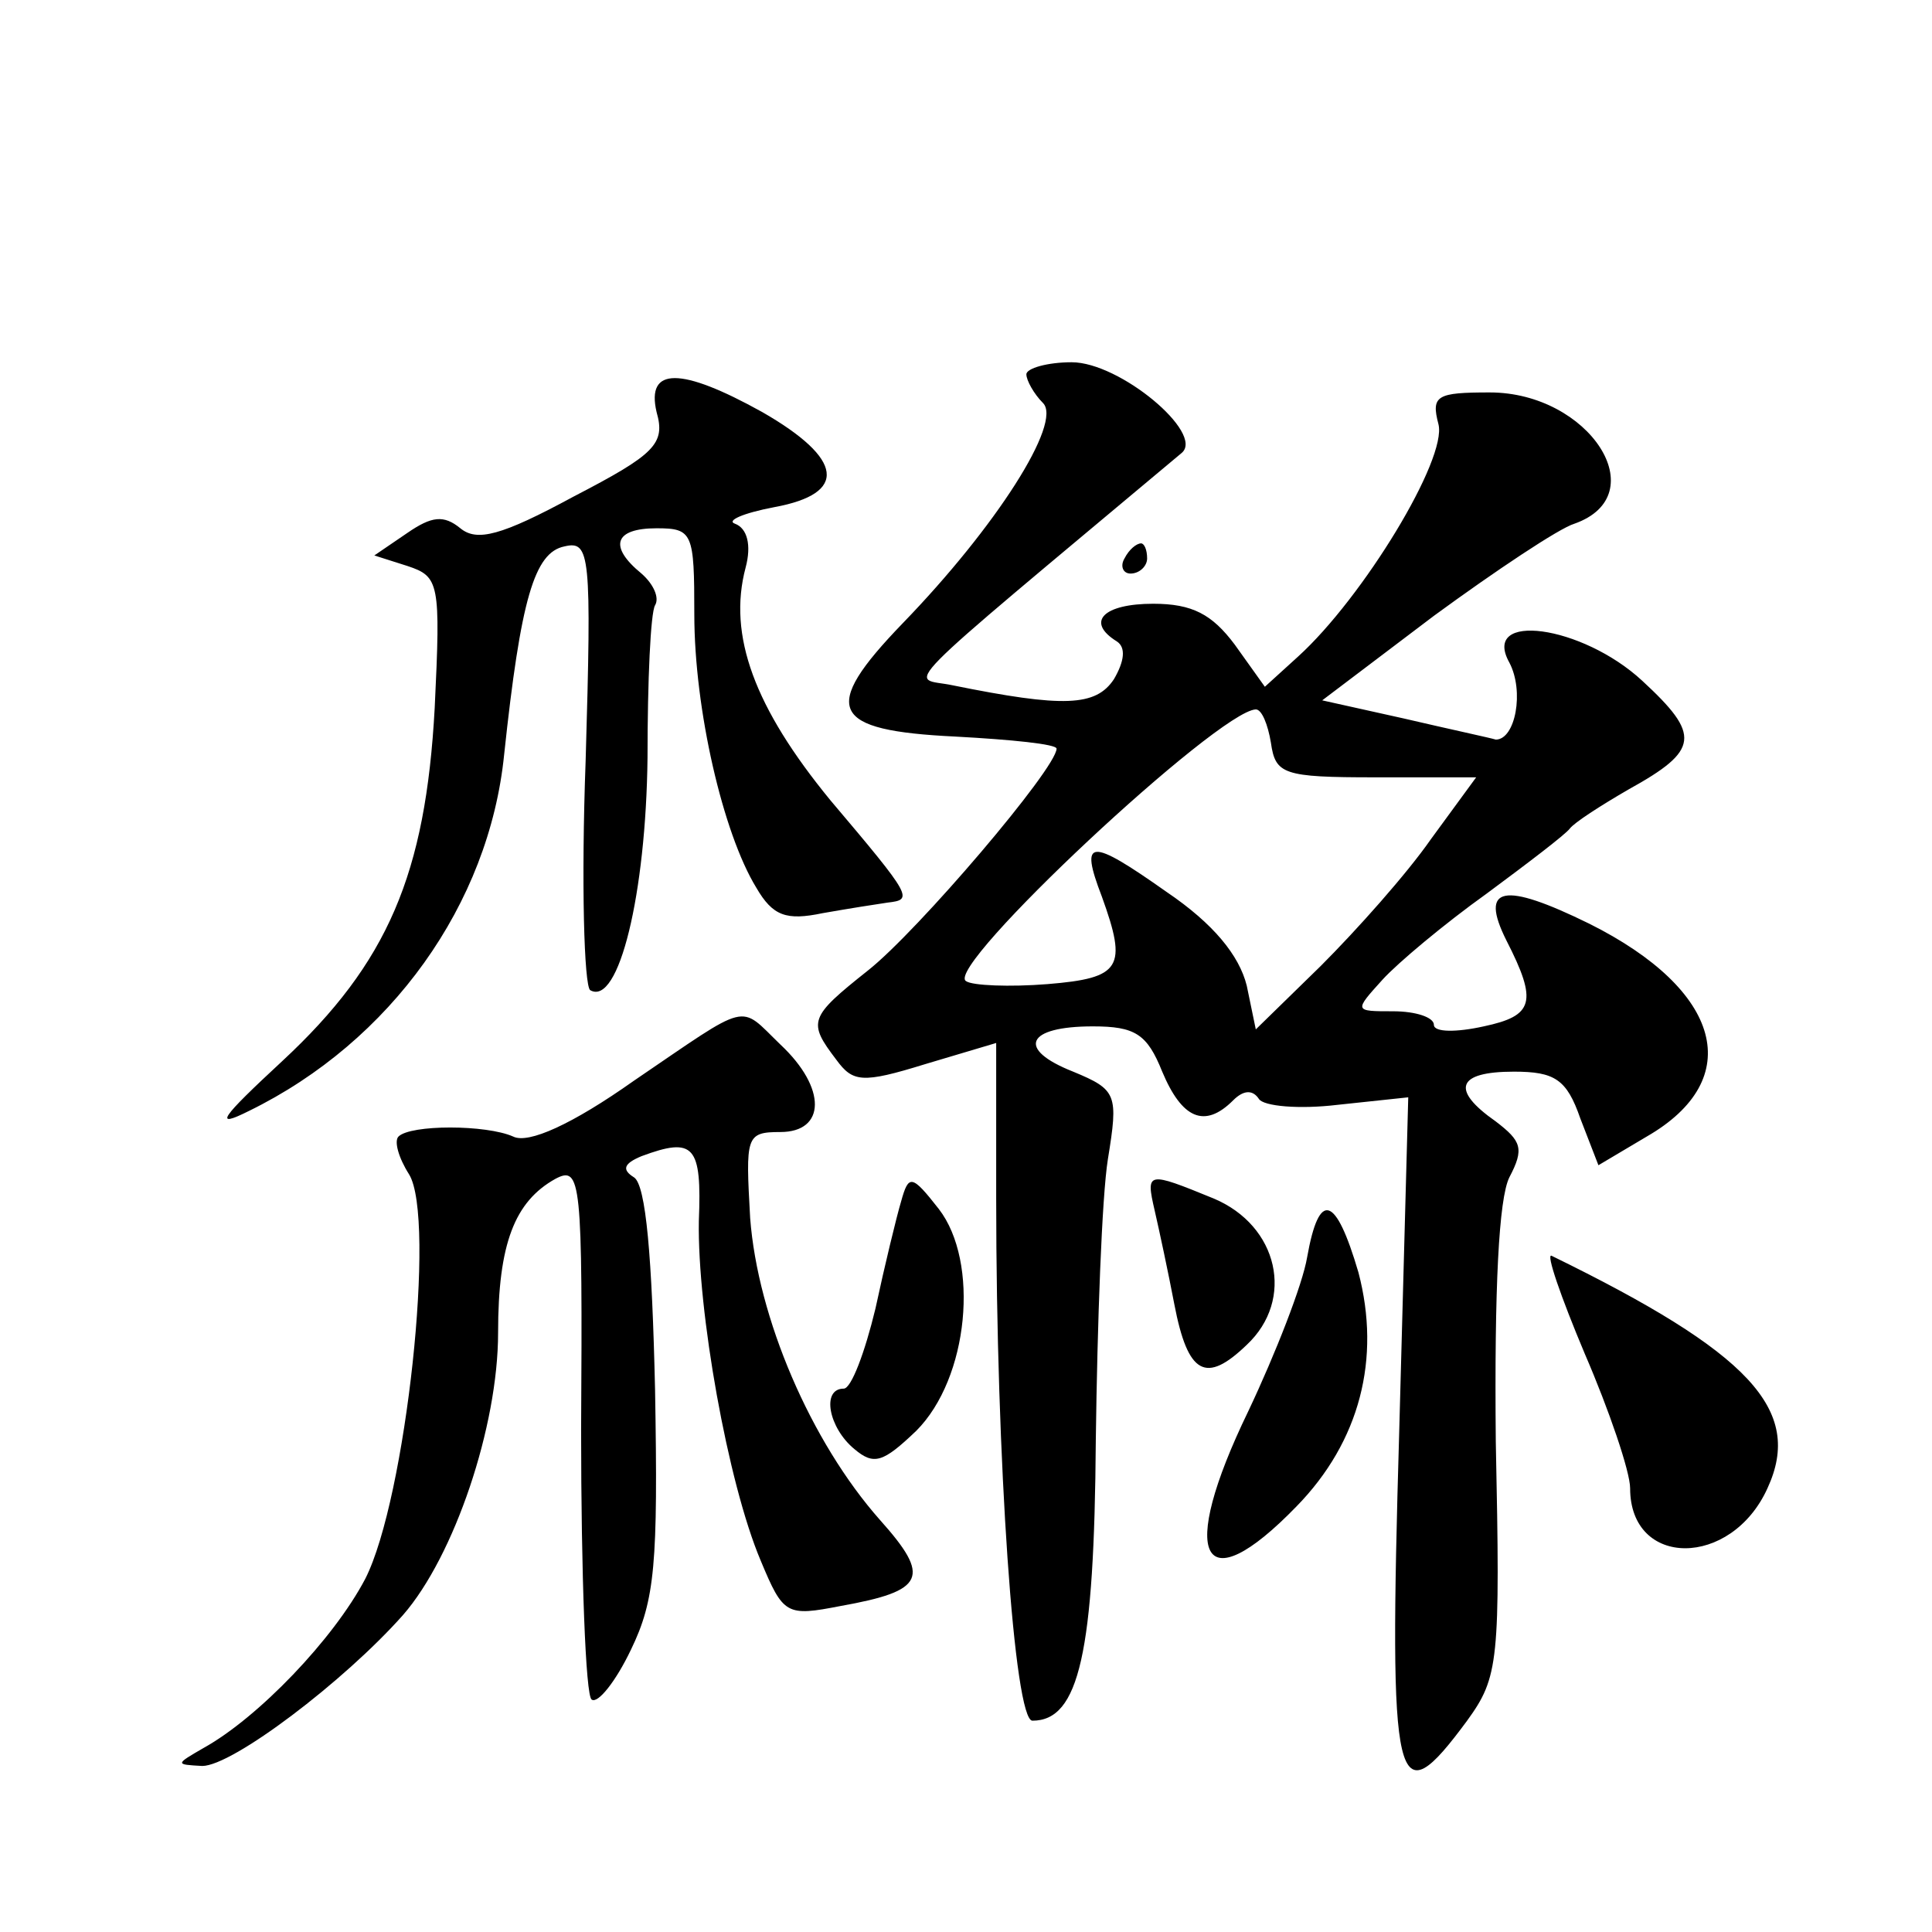
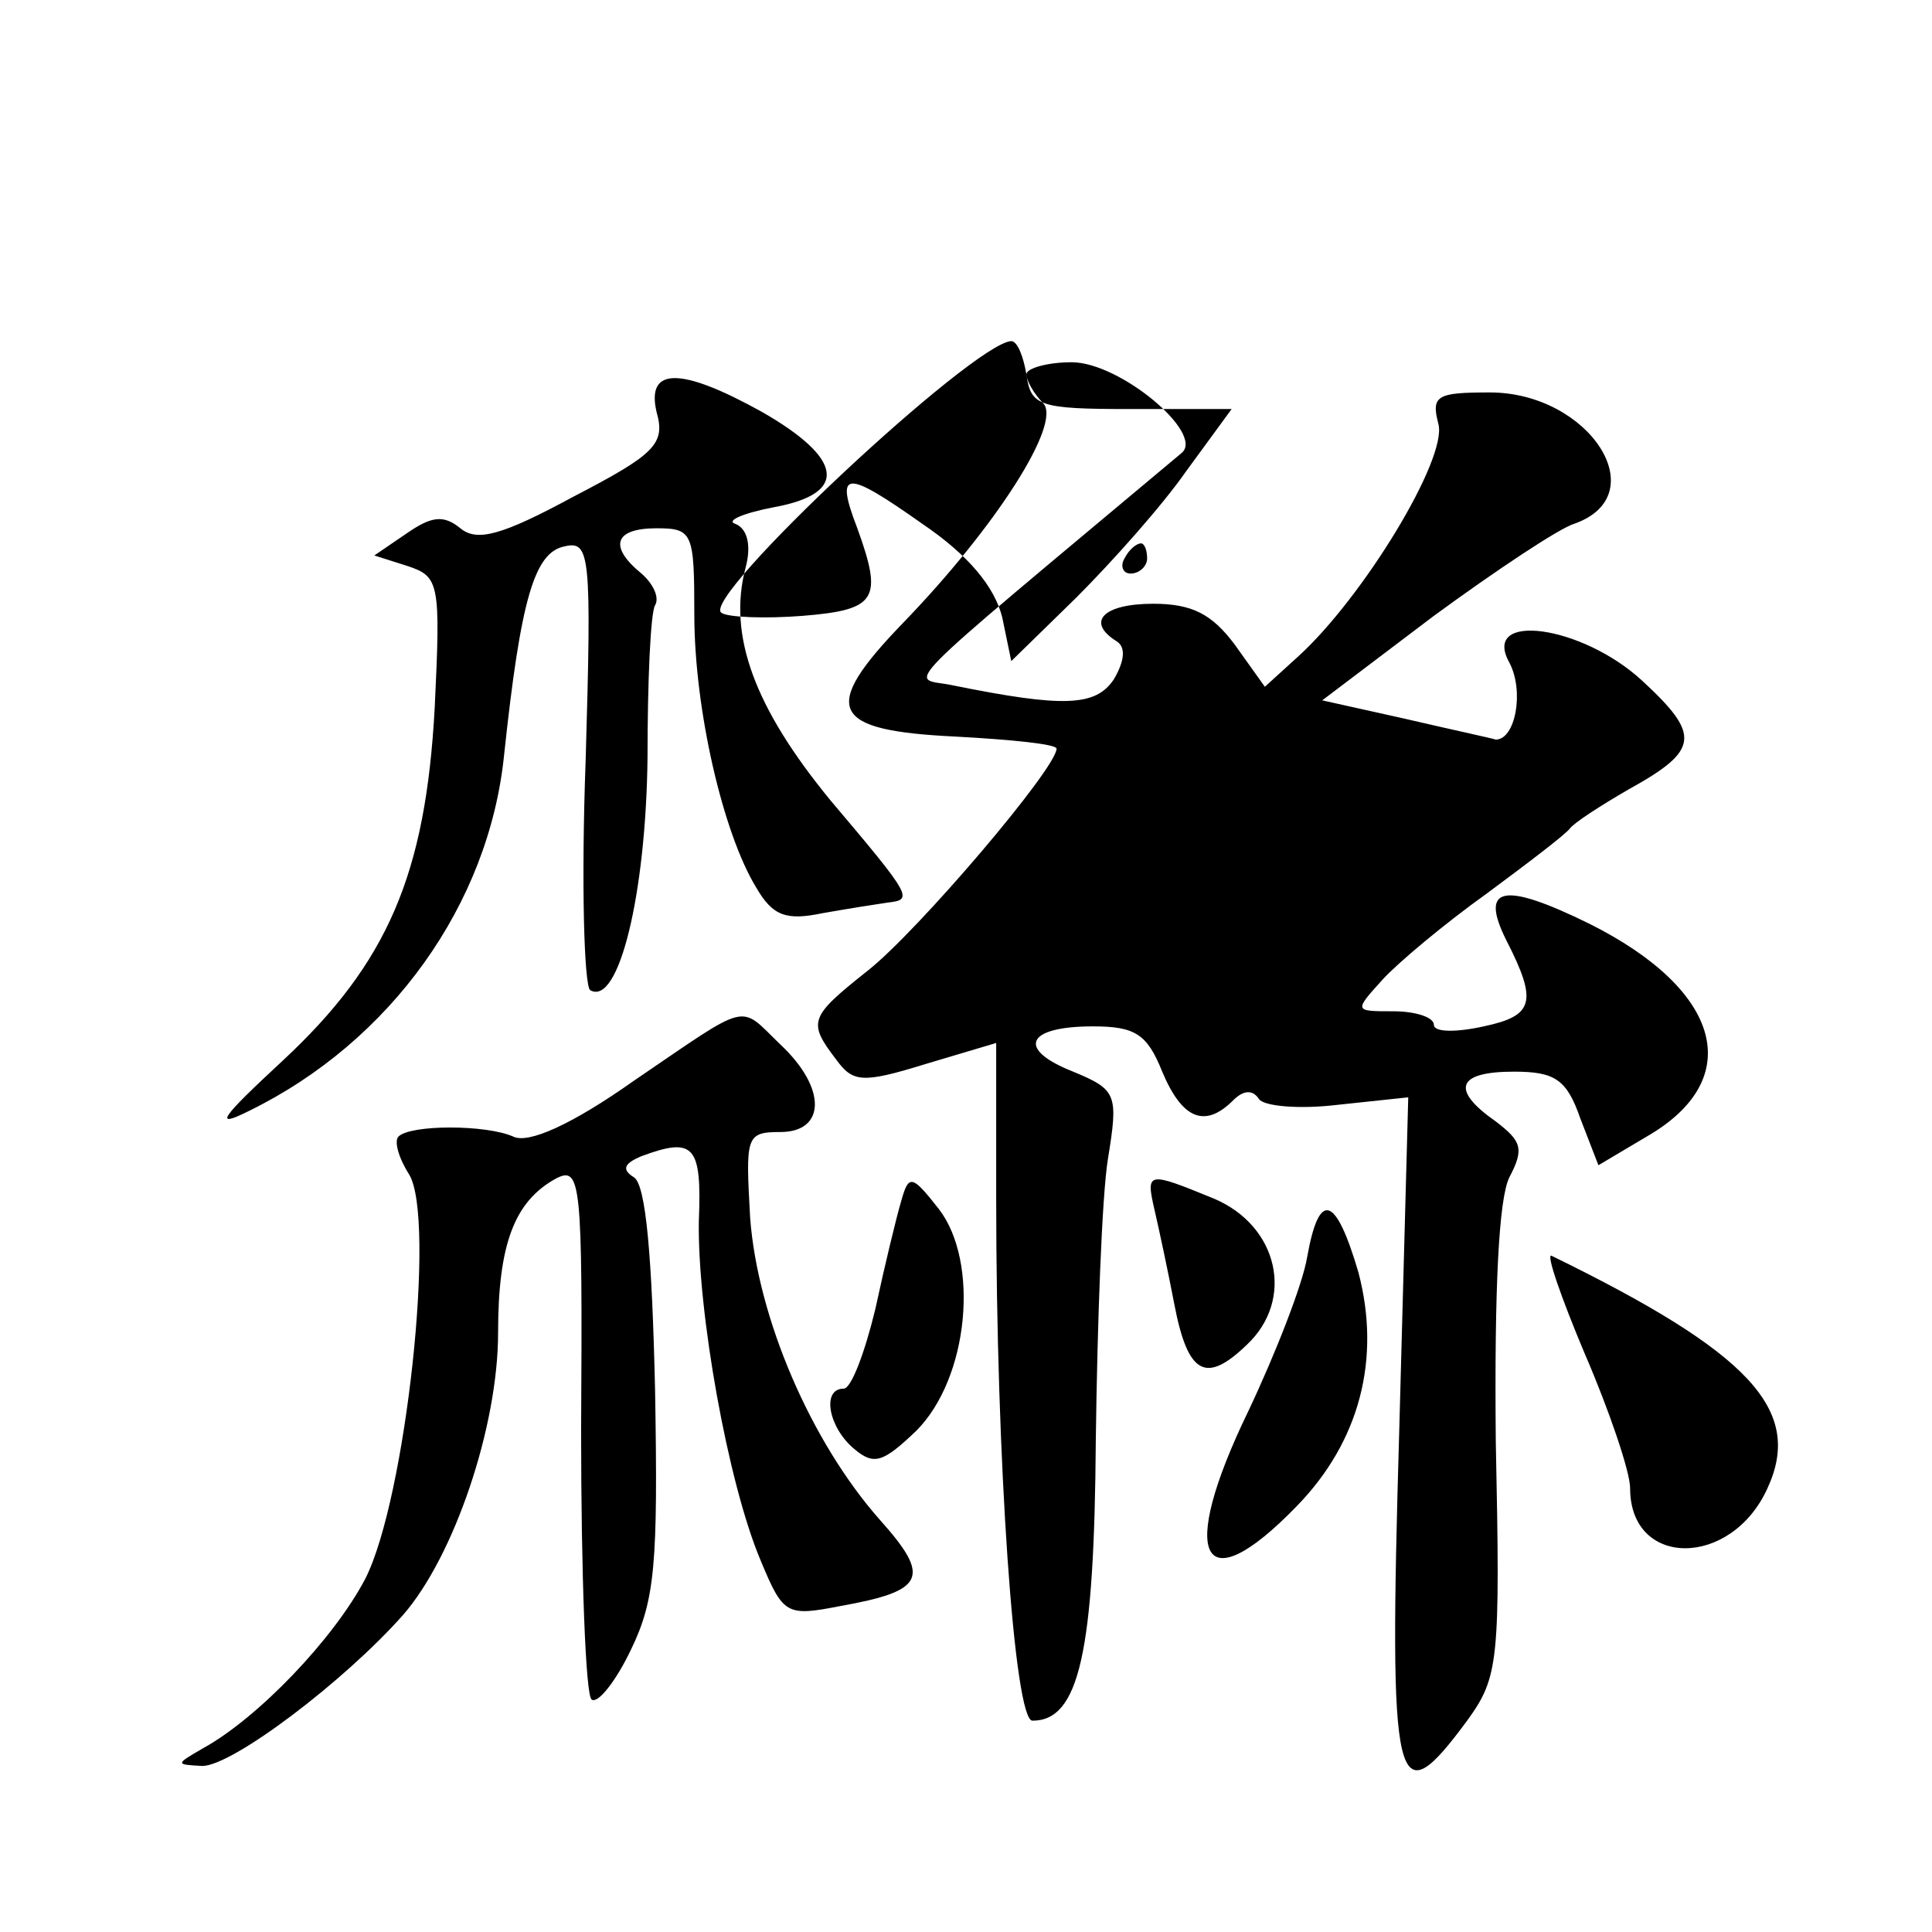
<svg xmlns="http://www.w3.org/2000/svg" version="1.0" width="128pt" height="128pt" viewBox="0 0 128 128" preserveAspectRatio="xMidYMid meet">
  <g transform="translate(0,128) scale(0.1,-0.1)" fill="#0" stroke="none">
-     <path d="M680 1032 c0 -4 5 -13 11 -19 13 -13 -31 -82 -93 -146 -55 -57 -48 -71 35 -75 37 -2 67 -5 67 -8 0 -13 -92 -121 -125 -147 -39 -31 -40 -34 -21 -59 11 -15 17 -16 59 -3 l47 14 0 -103 c0 -174 12 -346 24 -346 31 0 41 45 42 186 1 77 4 161 8 186 7 43 6 46 -23 58 -38 15 -31 30 13 30 28 0 36 -5 46 -30 13 -31 28 -38 47 -19 7 7 13 7 17 1 3 -5 27 -7 52 -4 l47 5 -6 -222 c-7 -240 -3 -256 45 -191 21 29 22 39 19 185 -1 102 2 161 9 175 10 19 8 24 -9 37 -30 21 -26 33 12 33 27 0 35 -5 44 -31 l12 -31 32 19 c66 38 50 97 -38 141 -57 28 -73 25 -55 -11 21 -41 18 -50 -15 -57 -18 -4 -33 -4 -33 1 0 5 -12 9 -27 9 -26 0 -26 0 -7 21 10 11 41 37 69 57 27 20 52 39 55 43 3 4 20 15 39 26 47 26 48 36 9 72 -40 37 -107 46 -88 12 10 -19 4 -51 -9 -51 -3 1 -31 7 -61 14 l-54 12 74 56 c41 30 83 58 93 61 54 19 10 87 -56 87 -35 0 -39 -2 -34 -21 6 -23 -50 -115 -93 -154 l-22 -20 -20 28 c-15 20 -28 27 -54 27 -33 0 -45 -12 -24 -25 6 -4 5 -13 -2 -25 -12 -18 -33 -19 -107 -4 -28 6 -45 -11 152 154 15 13 -41 60 -73 60 -16 0 -30 -4 -30 -8z m162 -244 c3 -21 8 -23 69 -23 l67 0 -30 -41 c-16 -23 -49 -60 -73 -84 l-43 -42 -6 29 c-5 20 -22 41 -53 62 -51 36 -58 36 -43 -3 17 -47 13 -54 -36 -58 -25 -2 -50 -1 -54 2 -15 9 167 179 192 180 4 0 8 -10 10 -22z M435 1007 c6 -21 -1 -28 -55 -56 -48 -26 -64 -30 -75 -21 -11 9 -19 8 -35 -3 l-22 -15 22 -7 c21 -7 22 -11 18 -94 -6 -110 -31 -169 -101 -234 -41 -38 -46 -45 -22 -33 94 46 159 137 169 236 11 103 20 134 40 138 17 4 18 -5 14 -142 -3 -81 -1 -149 3 -152 19 -11 37 64 38 154 0 51 2 96 5 101 3 5 -1 14 -9 21 -22 18 -18 30 10 30 24 0 25 -3 25 -57 0 -63 19 -145 41 -181 11 -19 20 -22 44 -17 17 3 36 6 43 7 17 2 17 3 -38 68 -50 61 -68 109 -56 154 4 15 1 26 -7 29 -6 2 5 7 26 11 49 9 46 32 -8 63 -54 30 -77 30 -70 0z M745 910 c-3 -5 -1 -10 4 -10 6 0 11 5 11 10 0 6 -2 10 -4 10 -3 0 -8 -4 -11 -10z M420 564 c-41 -29 -70 -42 -80 -37 -18 8 -68 8 -76 0 -3 -3 0 -14 7 -25 18 -29 -2 -215 -29 -268 -21 -40 -71 -92 -107 -112 -19 -11 -19 -11 -1 -12 20 0 94 56 133 100 34 39 63 125 63 187 0 59 11 87 38 102 17 9 18 -1 17 -166 0 -96 3 -177 7 -179 4 -3 16 12 26 33 16 33 18 57 16 172 -2 88 -6 136 -14 141 -8 5 -7 9 5 14 35 13 40 7 38 -43 -1 -59 19 -173 41 -225 15 -36 17 -37 53 -30 56 10 60 19 26 57 -46 52 -81 134 -86 200 -3 54 -3 57 20 57 30 0 31 29 0 58 -28 27 -19 29 -97 -24z M597 484 c-3 -10 -11 -43 -17 -71 -7 -29 -16 -53 -21 -53 -15 0 -10 -26 7 -40 13 -11 19 -9 41 12 35 35 42 112 15 147 -18 23 -20 23 -25 5z M765 478 c3 -13 9 -41 13 -62 9 -47 21 -53 48 -27 32 30 21 79 -22 97 -44 18 -45 18 -39 -8z M866 447 c-3 -18 -21 -64 -39 -102 -47 -97 -31 -128 32 -63 42 43 56 98 41 155 -15 51 -26 55 -34 10z M1050 383 c16 -37 30 -78 30 -89 0 -53 67 -53 91 0 24 52 -12 90 -143 154 -4 2 6 -27 22 -65z" />
+     <path d="M680 1032 c0 -4 5 -13 11 -19 13 -13 -31 -82 -93 -146 -55 -57 -48 -71 35 -75 37 -2 67 -5 67 -8 0 -13 -92 -121 -125 -147 -39 -31 -40 -34 -21 -59 11 -15 17 -16 59 -3 l47 14 0 -103 c0 -174 12 -346 24 -346 31 0 41 45 42 186 1 77 4 161 8 186 7 43 6 46 -23 58 -38 15 -31 30 13 30 28 0 36 -5 46 -30 13 -31 28 -38 47 -19 7 7 13 7 17 1 3 -5 27 -7 52 -4 l47 5 -6 -222 c-7 -240 -3 -256 45 -191 21 29 22 39 19 185 -1 102 2 161 9 175 10 19 8 24 -9 37 -30 21 -26 33 12 33 27 0 35 -5 44 -31 l12 -31 32 19 c66 38 50 97 -38 141 -57 28 -73 25 -55 -11 21 -41 18 -50 -15 -57 -18 -4 -33 -4 -33 1 0 5 -12 9 -27 9 -26 0 -26 0 -7 21 10 11 41 37 69 57 27 20 52 39 55 43 3 4 20 15 39 26 47 26 48 36 9 72 -40 37 -107 46 -88 12 10 -19 4 -51 -9 -51 -3 1 -31 7 -61 14 l-54 12 74 56 c41 30 83 58 93 61 54 19 10 87 -56 87 -35 0 -39 -2 -34 -21 6 -23 -50 -115 -93 -154 l-22 -20 -20 28 c-15 20 -28 27 -54 27 -33 0 -45 -12 -24 -25 6 -4 5 -13 -2 -25 -12 -18 -33 -19 -107 -4 -28 6 -45 -11 152 154 15 13 -41 60 -73 60 -16 0 -30 -4 -30 -8z c3 -21 8 -23 69 -23 l67 0 -30 -41 c-16 -23 -49 -60 -73 -84 l-43 -42 -6 29 c-5 20 -22 41 -53 62 -51 36 -58 36 -43 -3 17 -47 13 -54 -36 -58 -25 -2 -50 -1 -54 2 -15 9 167 179 192 180 4 0 8 -10 10 -22z M435 1007 c6 -21 -1 -28 -55 -56 -48 -26 -64 -30 -75 -21 -11 9 -19 8 -35 -3 l-22 -15 22 -7 c21 -7 22 -11 18 -94 -6 -110 -31 -169 -101 -234 -41 -38 -46 -45 -22 -33 94 46 159 137 169 236 11 103 20 134 40 138 17 4 18 -5 14 -142 -3 -81 -1 -149 3 -152 19 -11 37 64 38 154 0 51 2 96 5 101 3 5 -1 14 -9 21 -22 18 -18 30 10 30 24 0 25 -3 25 -57 0 -63 19 -145 41 -181 11 -19 20 -22 44 -17 17 3 36 6 43 7 17 2 17 3 -38 68 -50 61 -68 109 -56 154 4 15 1 26 -7 29 -6 2 5 7 26 11 49 9 46 32 -8 63 -54 30 -77 30 -70 0z M745 910 c-3 -5 -1 -10 4 -10 6 0 11 5 11 10 0 6 -2 10 -4 10 -3 0 -8 -4 -11 -10z M420 564 c-41 -29 -70 -42 -80 -37 -18 8 -68 8 -76 0 -3 -3 0 -14 7 -25 18 -29 -2 -215 -29 -268 -21 -40 -71 -92 -107 -112 -19 -11 -19 -11 -1 -12 20 0 94 56 133 100 34 39 63 125 63 187 0 59 11 87 38 102 17 9 18 -1 17 -166 0 -96 3 -177 7 -179 4 -3 16 12 26 33 16 33 18 57 16 172 -2 88 -6 136 -14 141 -8 5 -7 9 5 14 35 13 40 7 38 -43 -1 -59 19 -173 41 -225 15 -36 17 -37 53 -30 56 10 60 19 26 57 -46 52 -81 134 -86 200 -3 54 -3 57 20 57 30 0 31 29 0 58 -28 27 -19 29 -97 -24z M597 484 c-3 -10 -11 -43 -17 -71 -7 -29 -16 -53 -21 -53 -15 0 -10 -26 7 -40 13 -11 19 -9 41 12 35 35 42 112 15 147 -18 23 -20 23 -25 5z M765 478 c3 -13 9 -41 13 -62 9 -47 21 -53 48 -27 32 30 21 79 -22 97 -44 18 -45 18 -39 -8z M866 447 c-3 -18 -21 -64 -39 -102 -47 -97 -31 -128 32 -63 42 43 56 98 41 155 -15 51 -26 55 -34 10z M1050 383 c16 -37 30 -78 30 -89 0 -53 67 -53 91 0 24 52 -12 90 -143 154 -4 2 6 -27 22 -65z" />
  </g>
</svg>